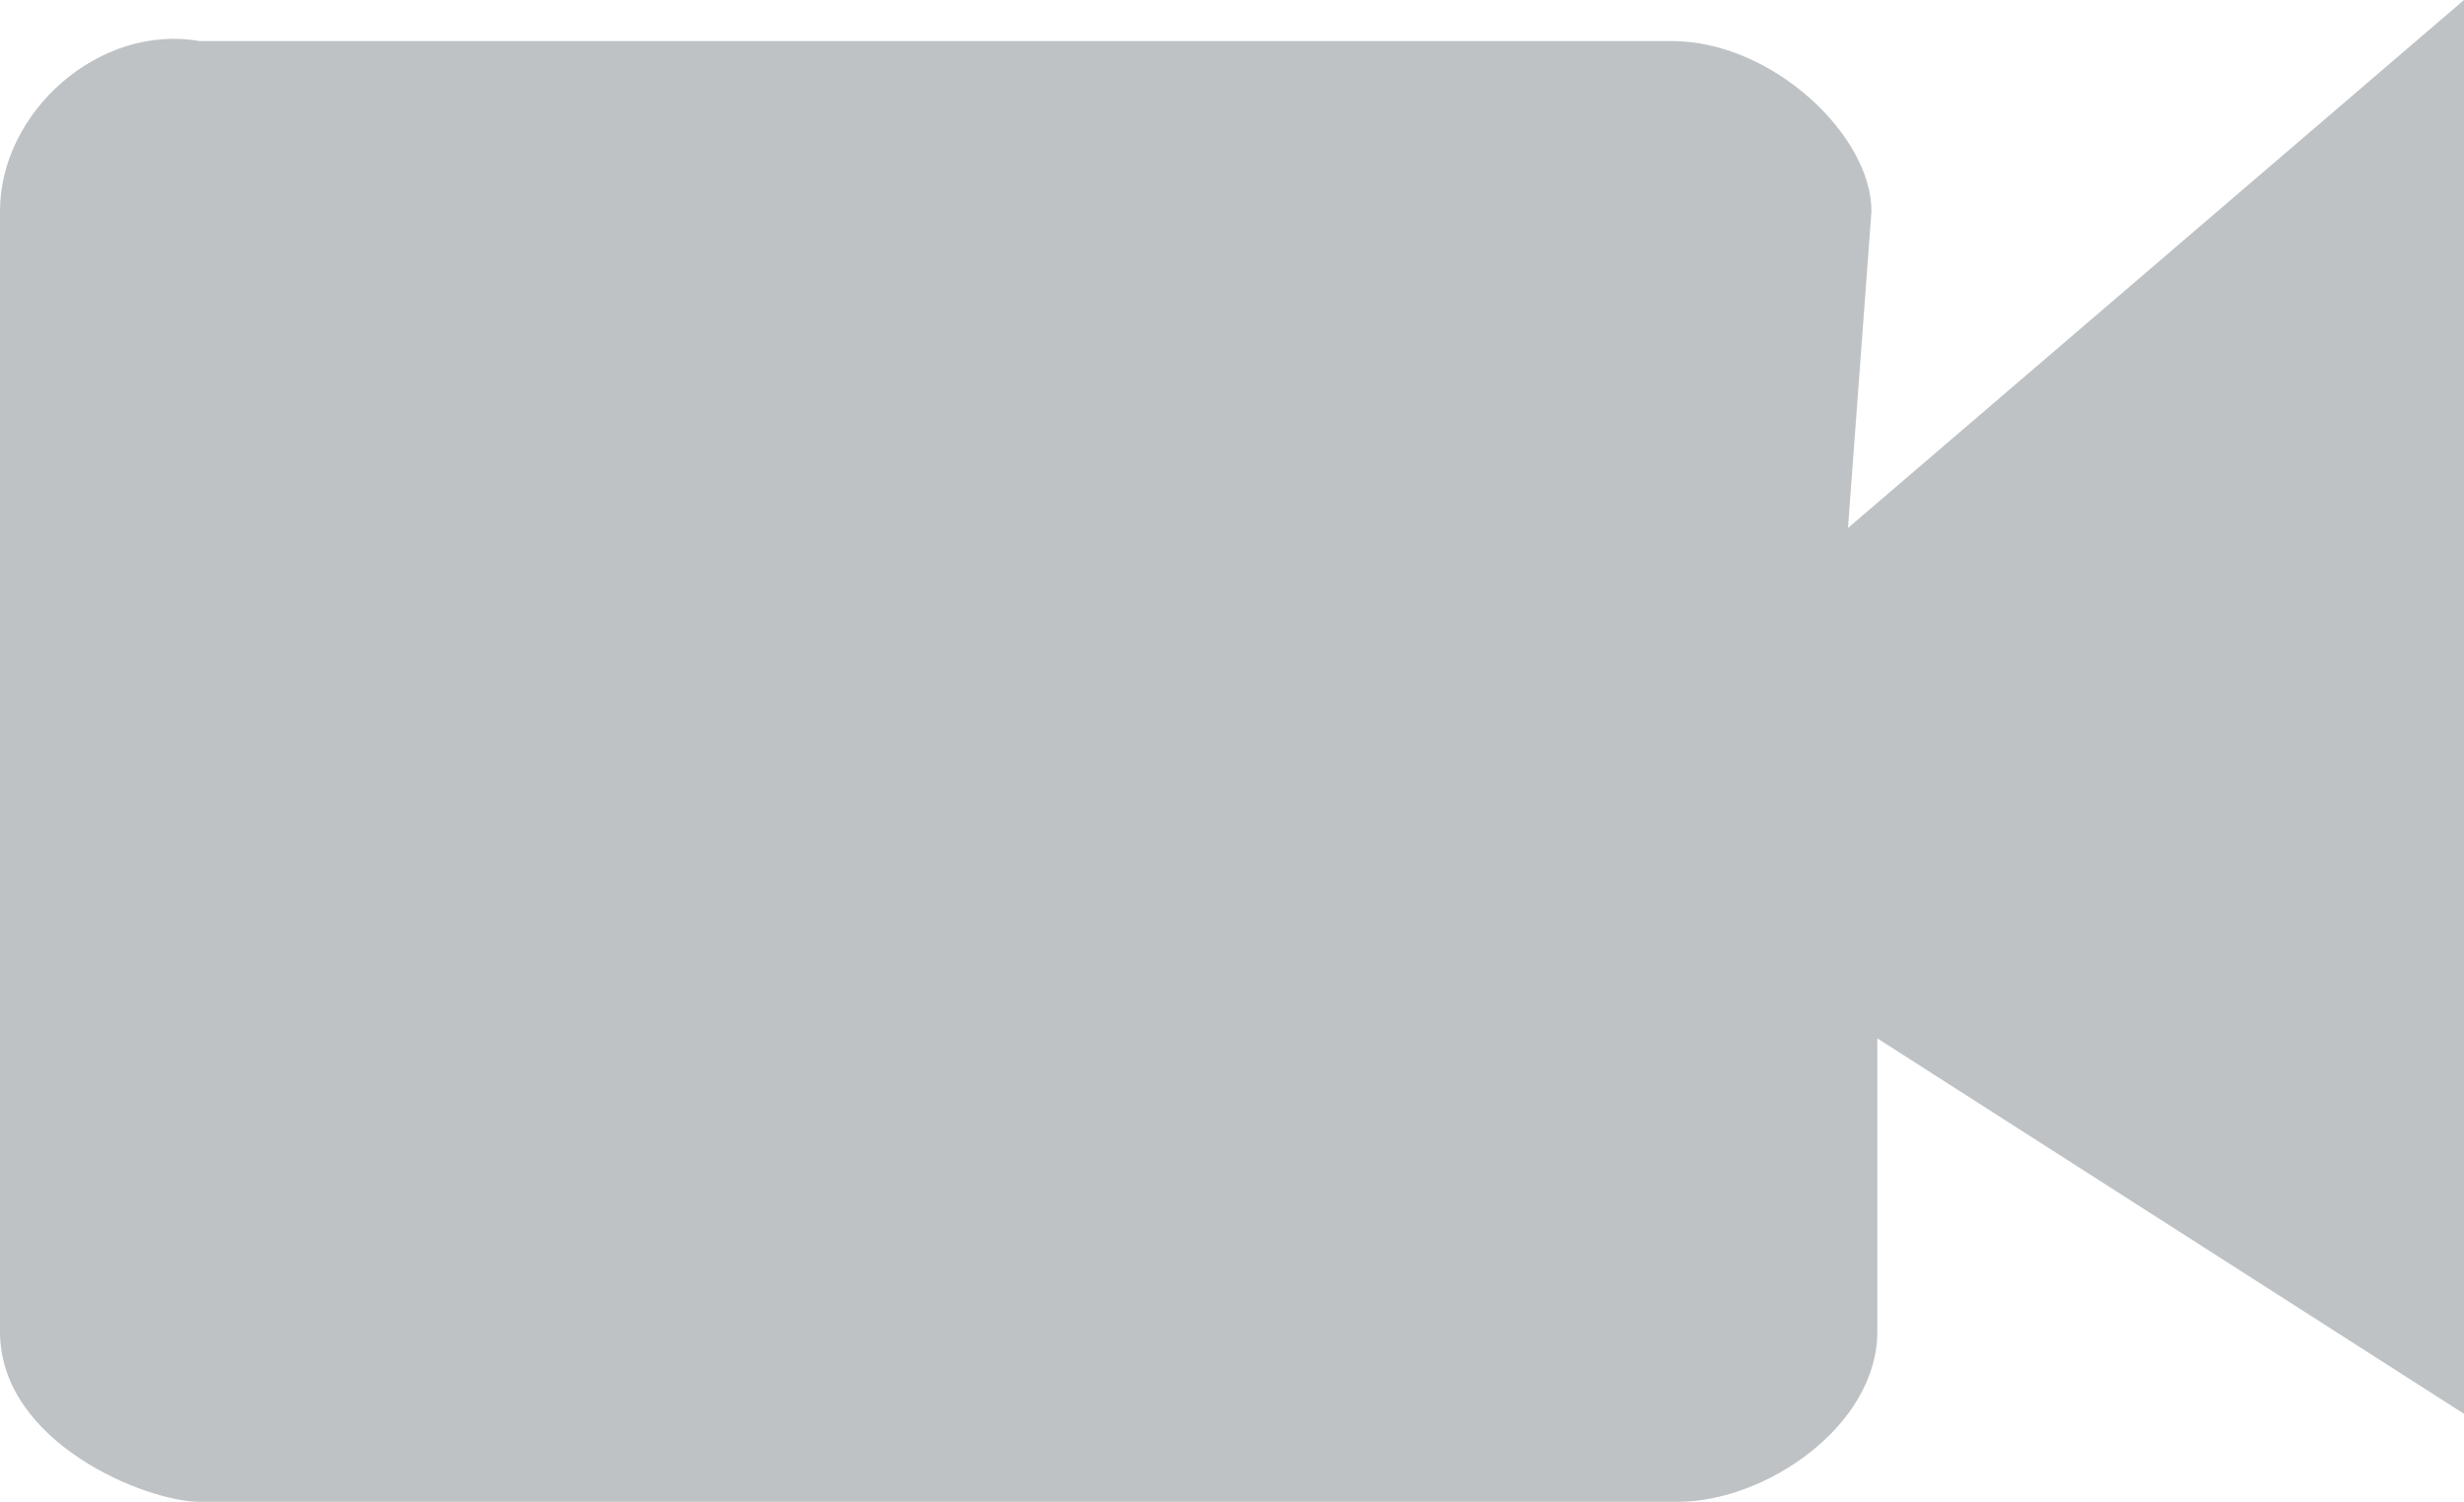
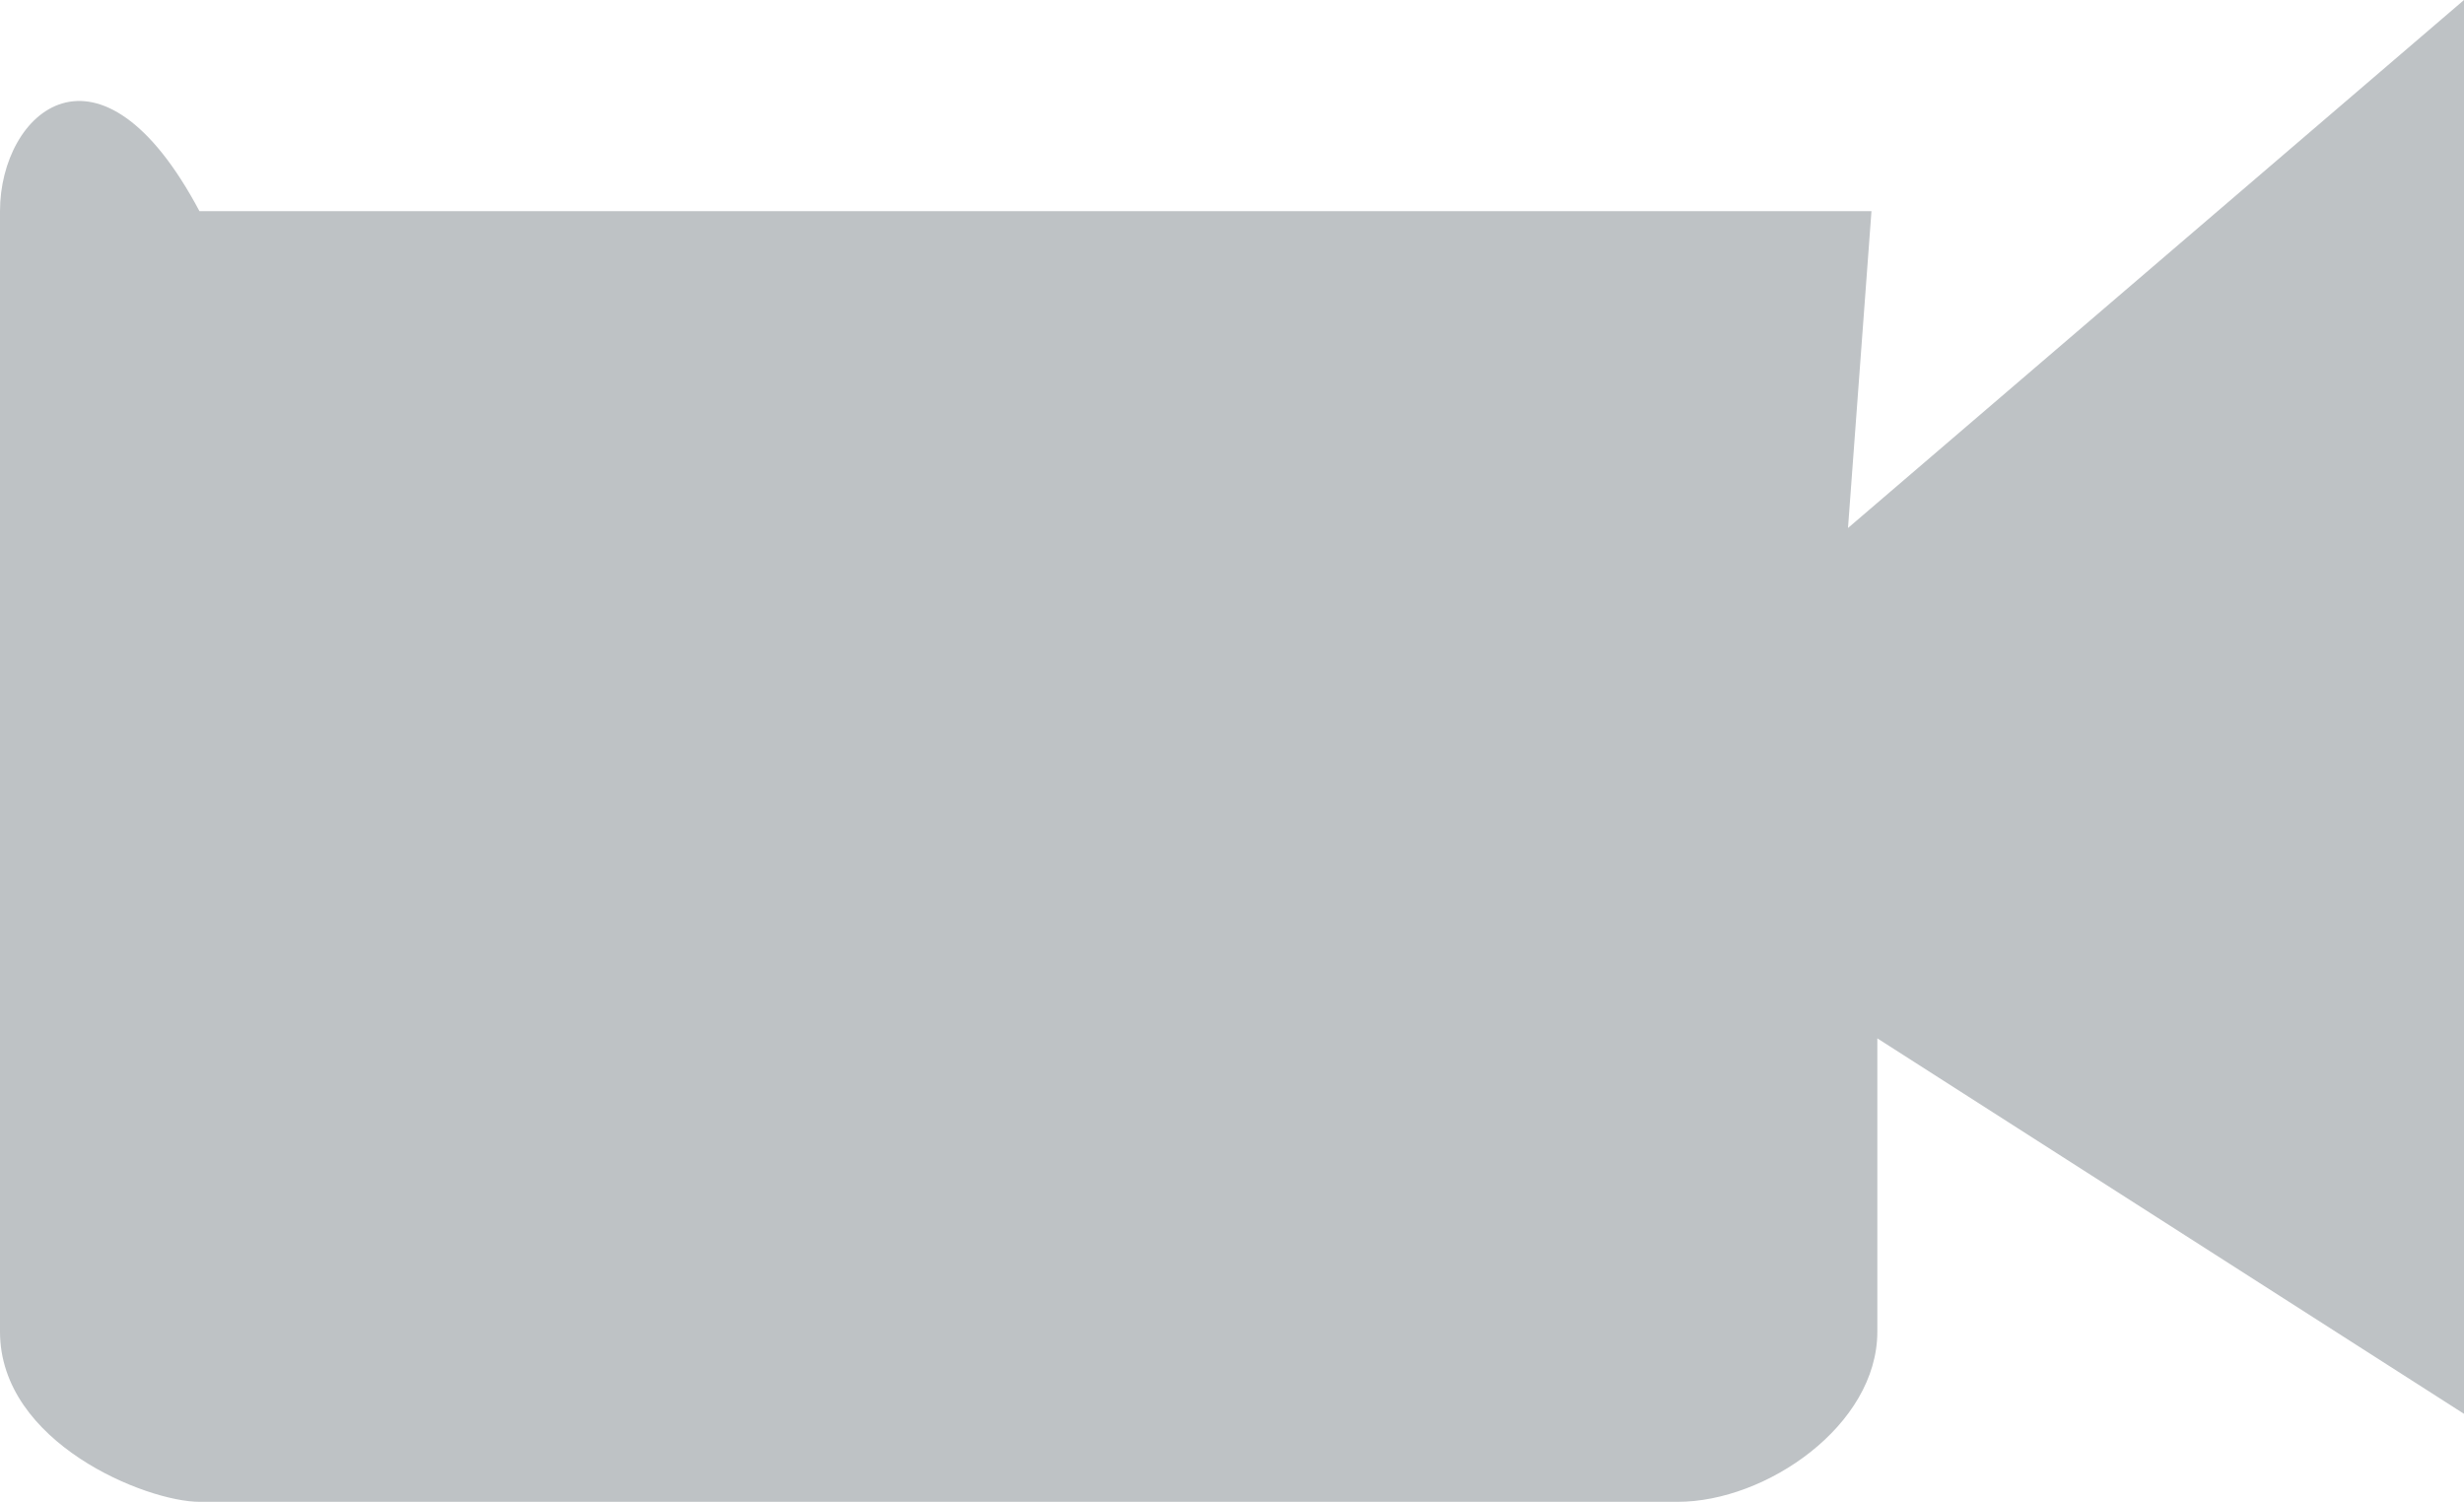
<svg xmlns="http://www.w3.org/2000/svg" version="1.1" id="图层_1" x="0px" y="0px" viewBox="0 0 42 25.6" style="enable-background:new 0 0 42 25.6;" xml:space="preserve">
  <style type="text/css">
	.st0{fill:#BEC2C5;}
</style>
-   <path class="st0" d="M31.9,3.6c0-1.3-1.7-2.9-3.4-2.9H3.4C1.7,0.4,0,1.9,0,3.6v19.1c0,1.9,2.5,2.9,3.4,2.9h25.2  c1.5,0,3.4-1.3,3.4-2.9v-5L42,24.1V0L31.5,9L31.9,3.6z" />
+   <path class="st0" d="M31.9,3.6H3.4C1.7,0.4,0,1.9,0,3.6v19.1c0,1.9,2.5,2.9,3.4,2.9h25.2  c1.5,0,3.4-1.3,3.4-2.9v-5L42,24.1V0L31.5,9L31.9,3.6z" />
</svg>